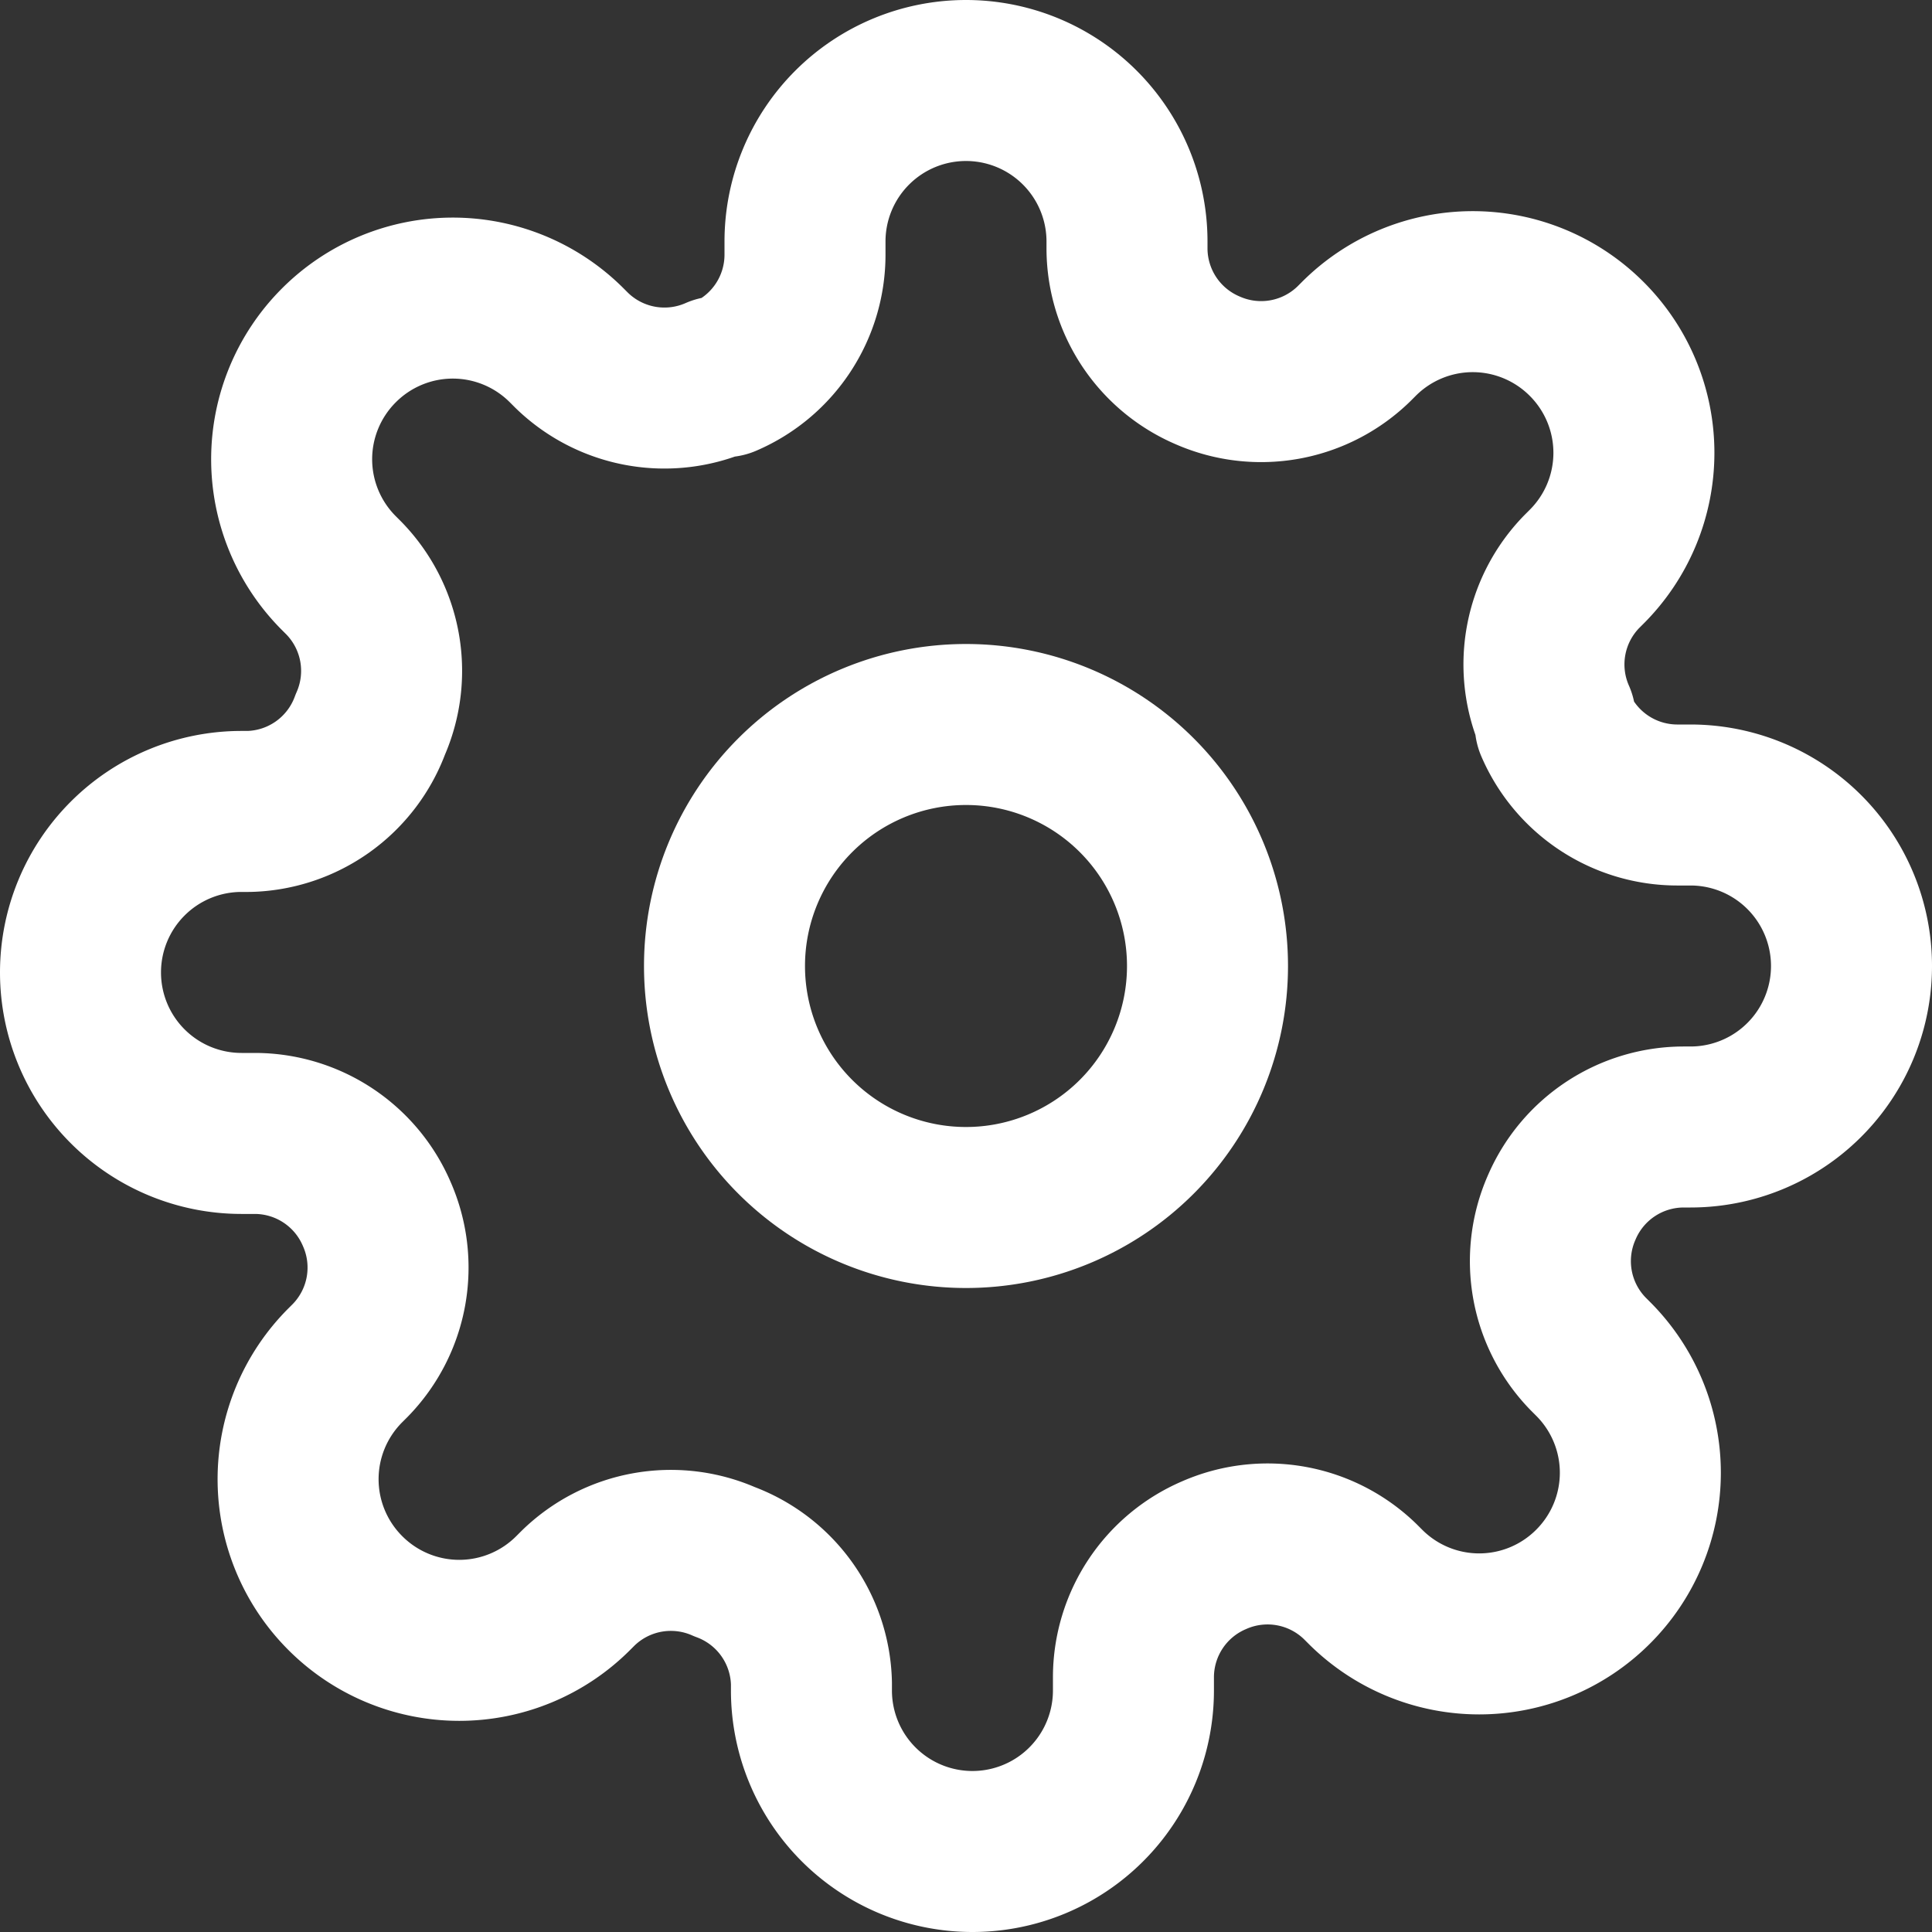
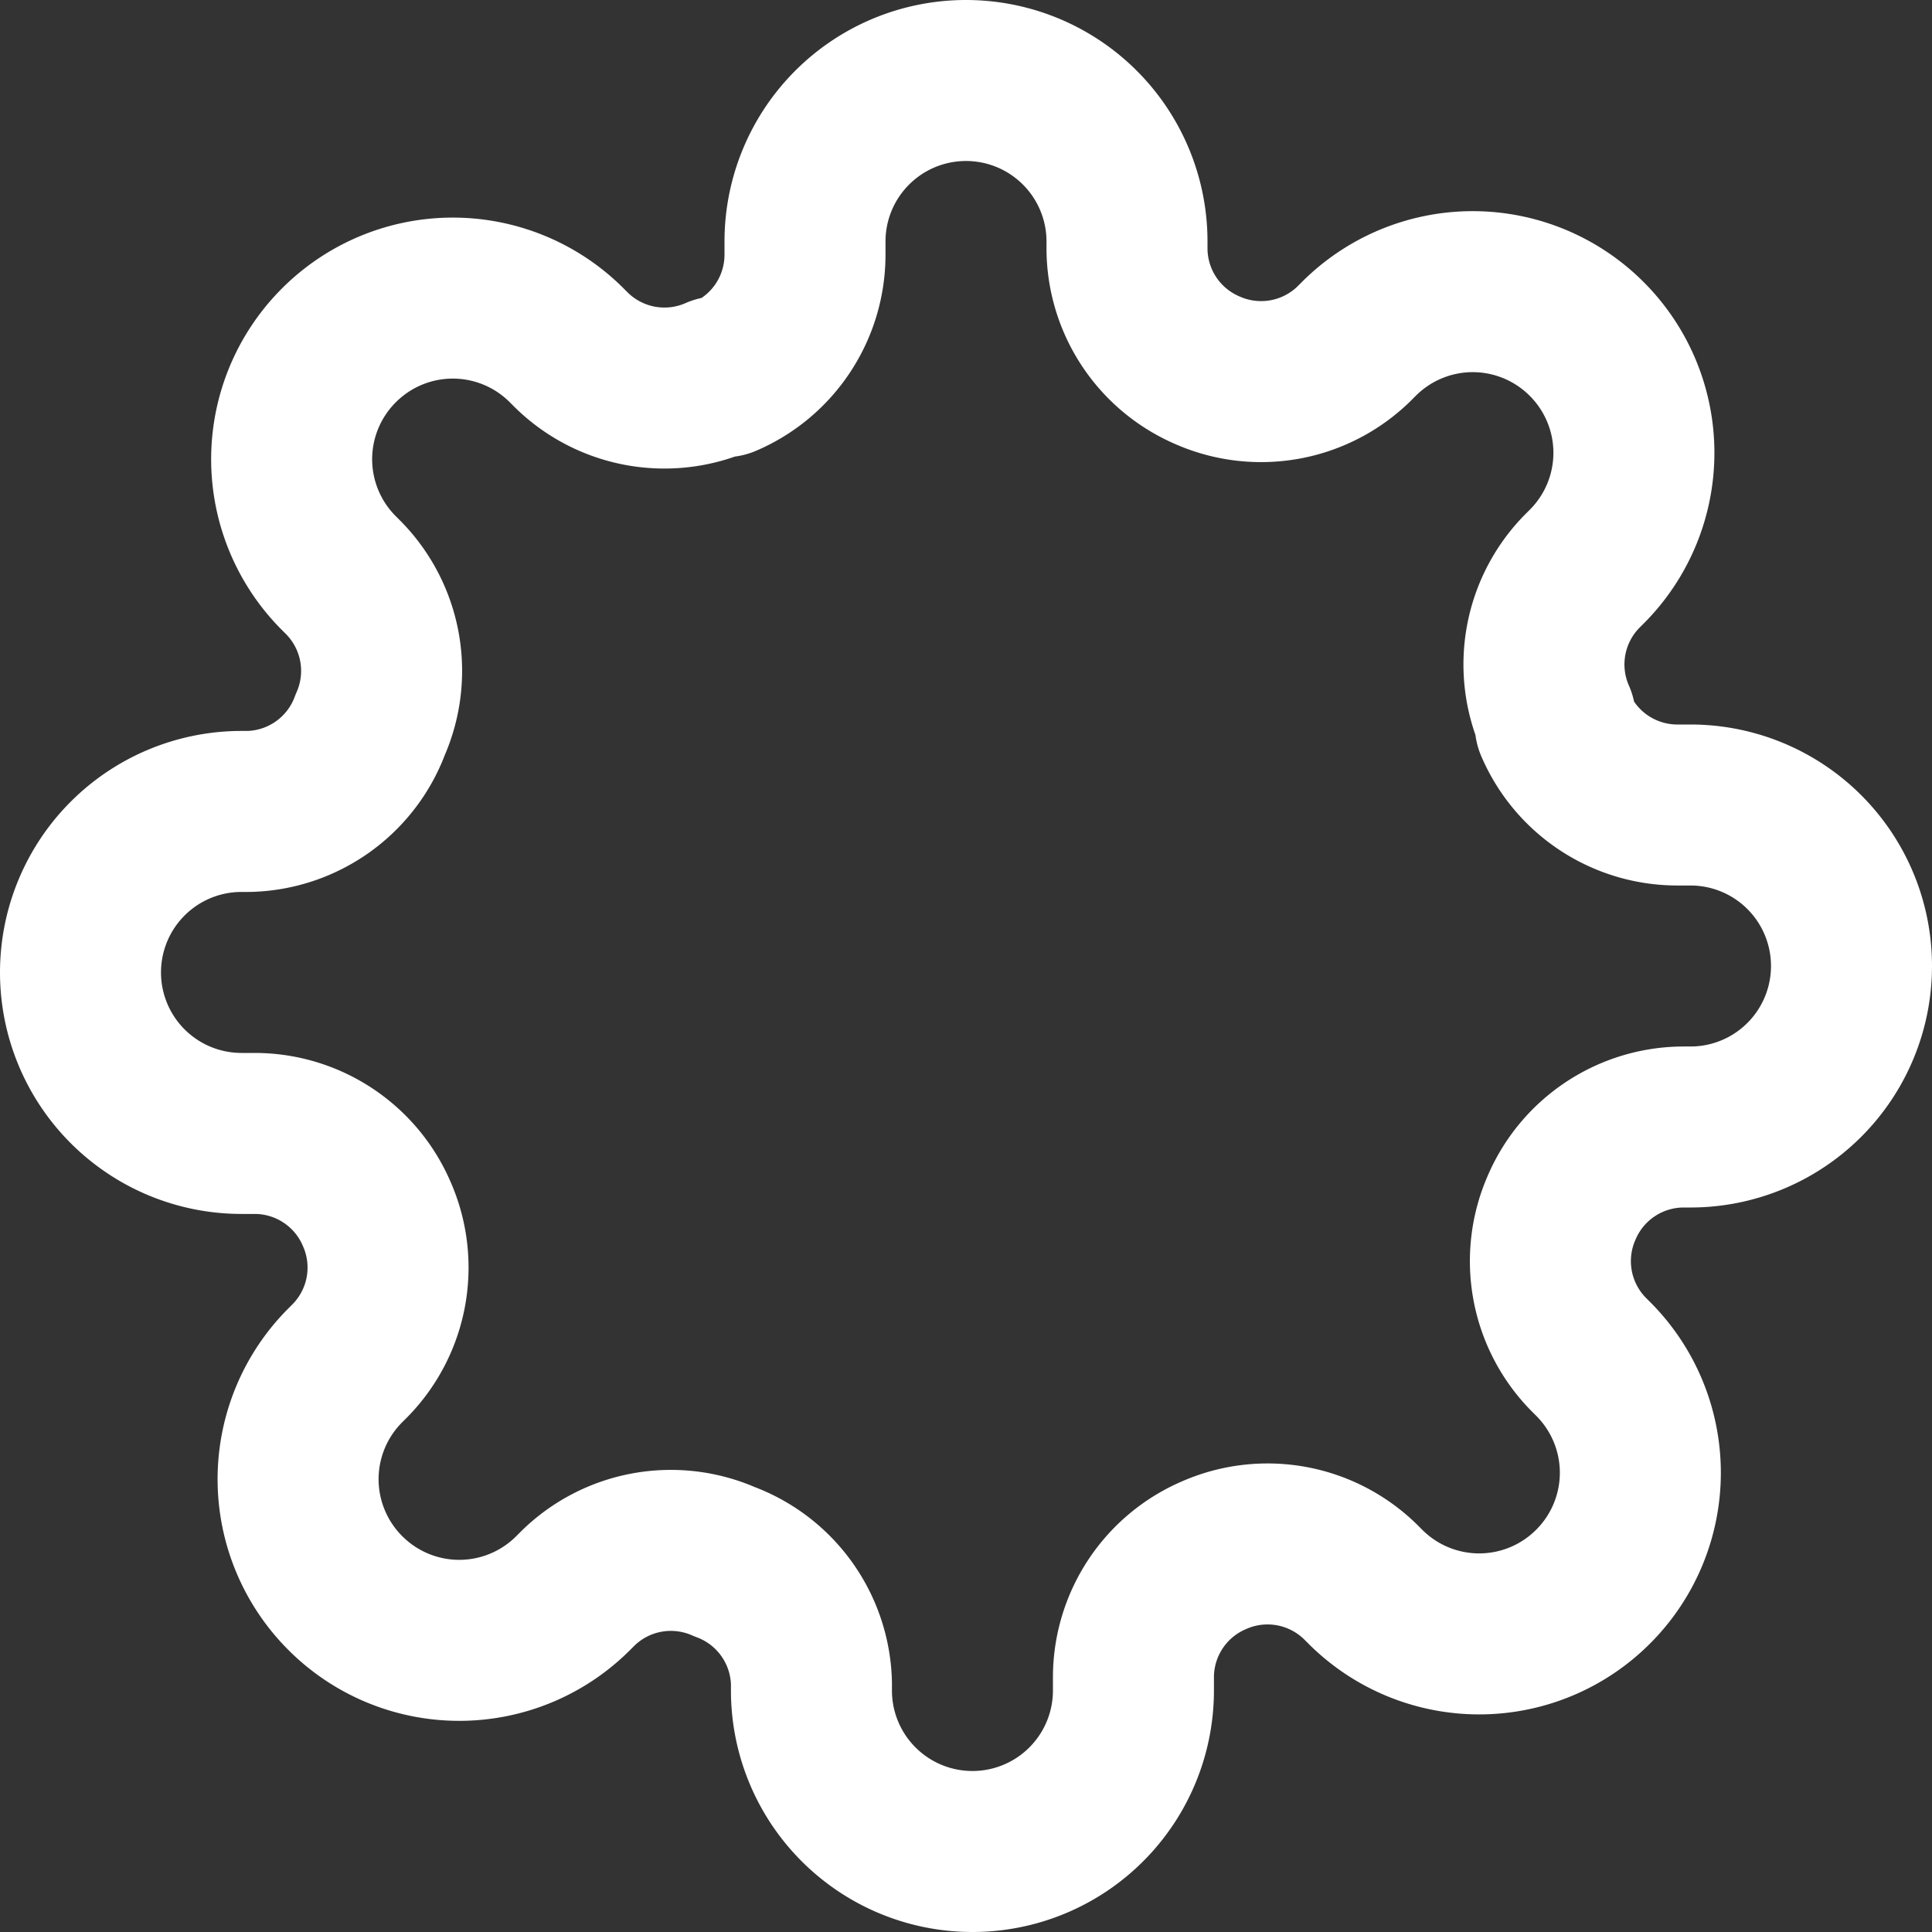
<svg xmlns="http://www.w3.org/2000/svg" width="24" height="24" fill="none" stroke="#fff" stroke-width="2" stroke-linejoin="round">
  <rect width="100%" height="100%" fill="#333333" stroke="none" />
-   <path d="M12 15a3 3 0 1 0 0-6 3 3 0 1 0 0 6z" />
  <path d="M19.4 15a1.65 1.65 0 0 0 .33 1.82l.06.06a2 2 0 0 1 .587 1.415 2 2 0 0 1-.587 1.415 2 2 0 0 1-1.415.587 2 2 0 0 1-1.415-.587l-.06-.06a1.65 1.65 0 0 0-1.82-.33 1.65 1.65 0 0 0-1 1.51V21a2 2 0 0 1-2 2 2 2 0 0 1-2-2v-.09A1.65 1.65 0 0 0 9 19.4a1.65 1.65 0 0 0-1.82.33l-.06.06a2 2 0 0 1-1.415.587 2 2 0 0 1-1.415-.587 2 2 0 0 1-.587-1.415 2 2 0 0 1 .587-1.415l.06-.06a1.65 1.65 0 0 0 .33-1.82 1.65 1.65 0 0 0-1.51-1H3a2 2 0 0 1-2-2 2 2 0 0 1 2-2h.09A1.65 1.65 0 0 0 4.6 9a1.65 1.65 0 0 0-.33-1.82l-.06-.06a2 2 0 0 1-.587-1.415A2 2 0 0 1 4.21 4.29a2 2 0 0 1 1.415-.587 2 2 0 0 1 1.415.587l.06.06a1.65 1.65 0 0 0 1.82.33H9a1.65 1.65 0 0 0 1-1.51V3a2 2 0 0 1 2-2 2 2 0 0 1 2 2v.09a1.65 1.65 0 0 0 1 1.51 1.65 1.65 0 0 0 1.82-.33l.06-.06a2 2 0 0 1 1.415-.587 2 2 0 0 1 1.415.587 2 2 0 0 1 .587 1.415 2 2 0 0 1-.587 1.415l-.06.06a1.65 1.65 0 0 0-.33 1.82V9a1.65 1.65 0 0 0 1.51 1H21a2 2 0 0 1 2 2 2 2 0 0 1-2 2h-.09a1.65 1.65 0 0 0-1.51 1h0z" />
</svg>